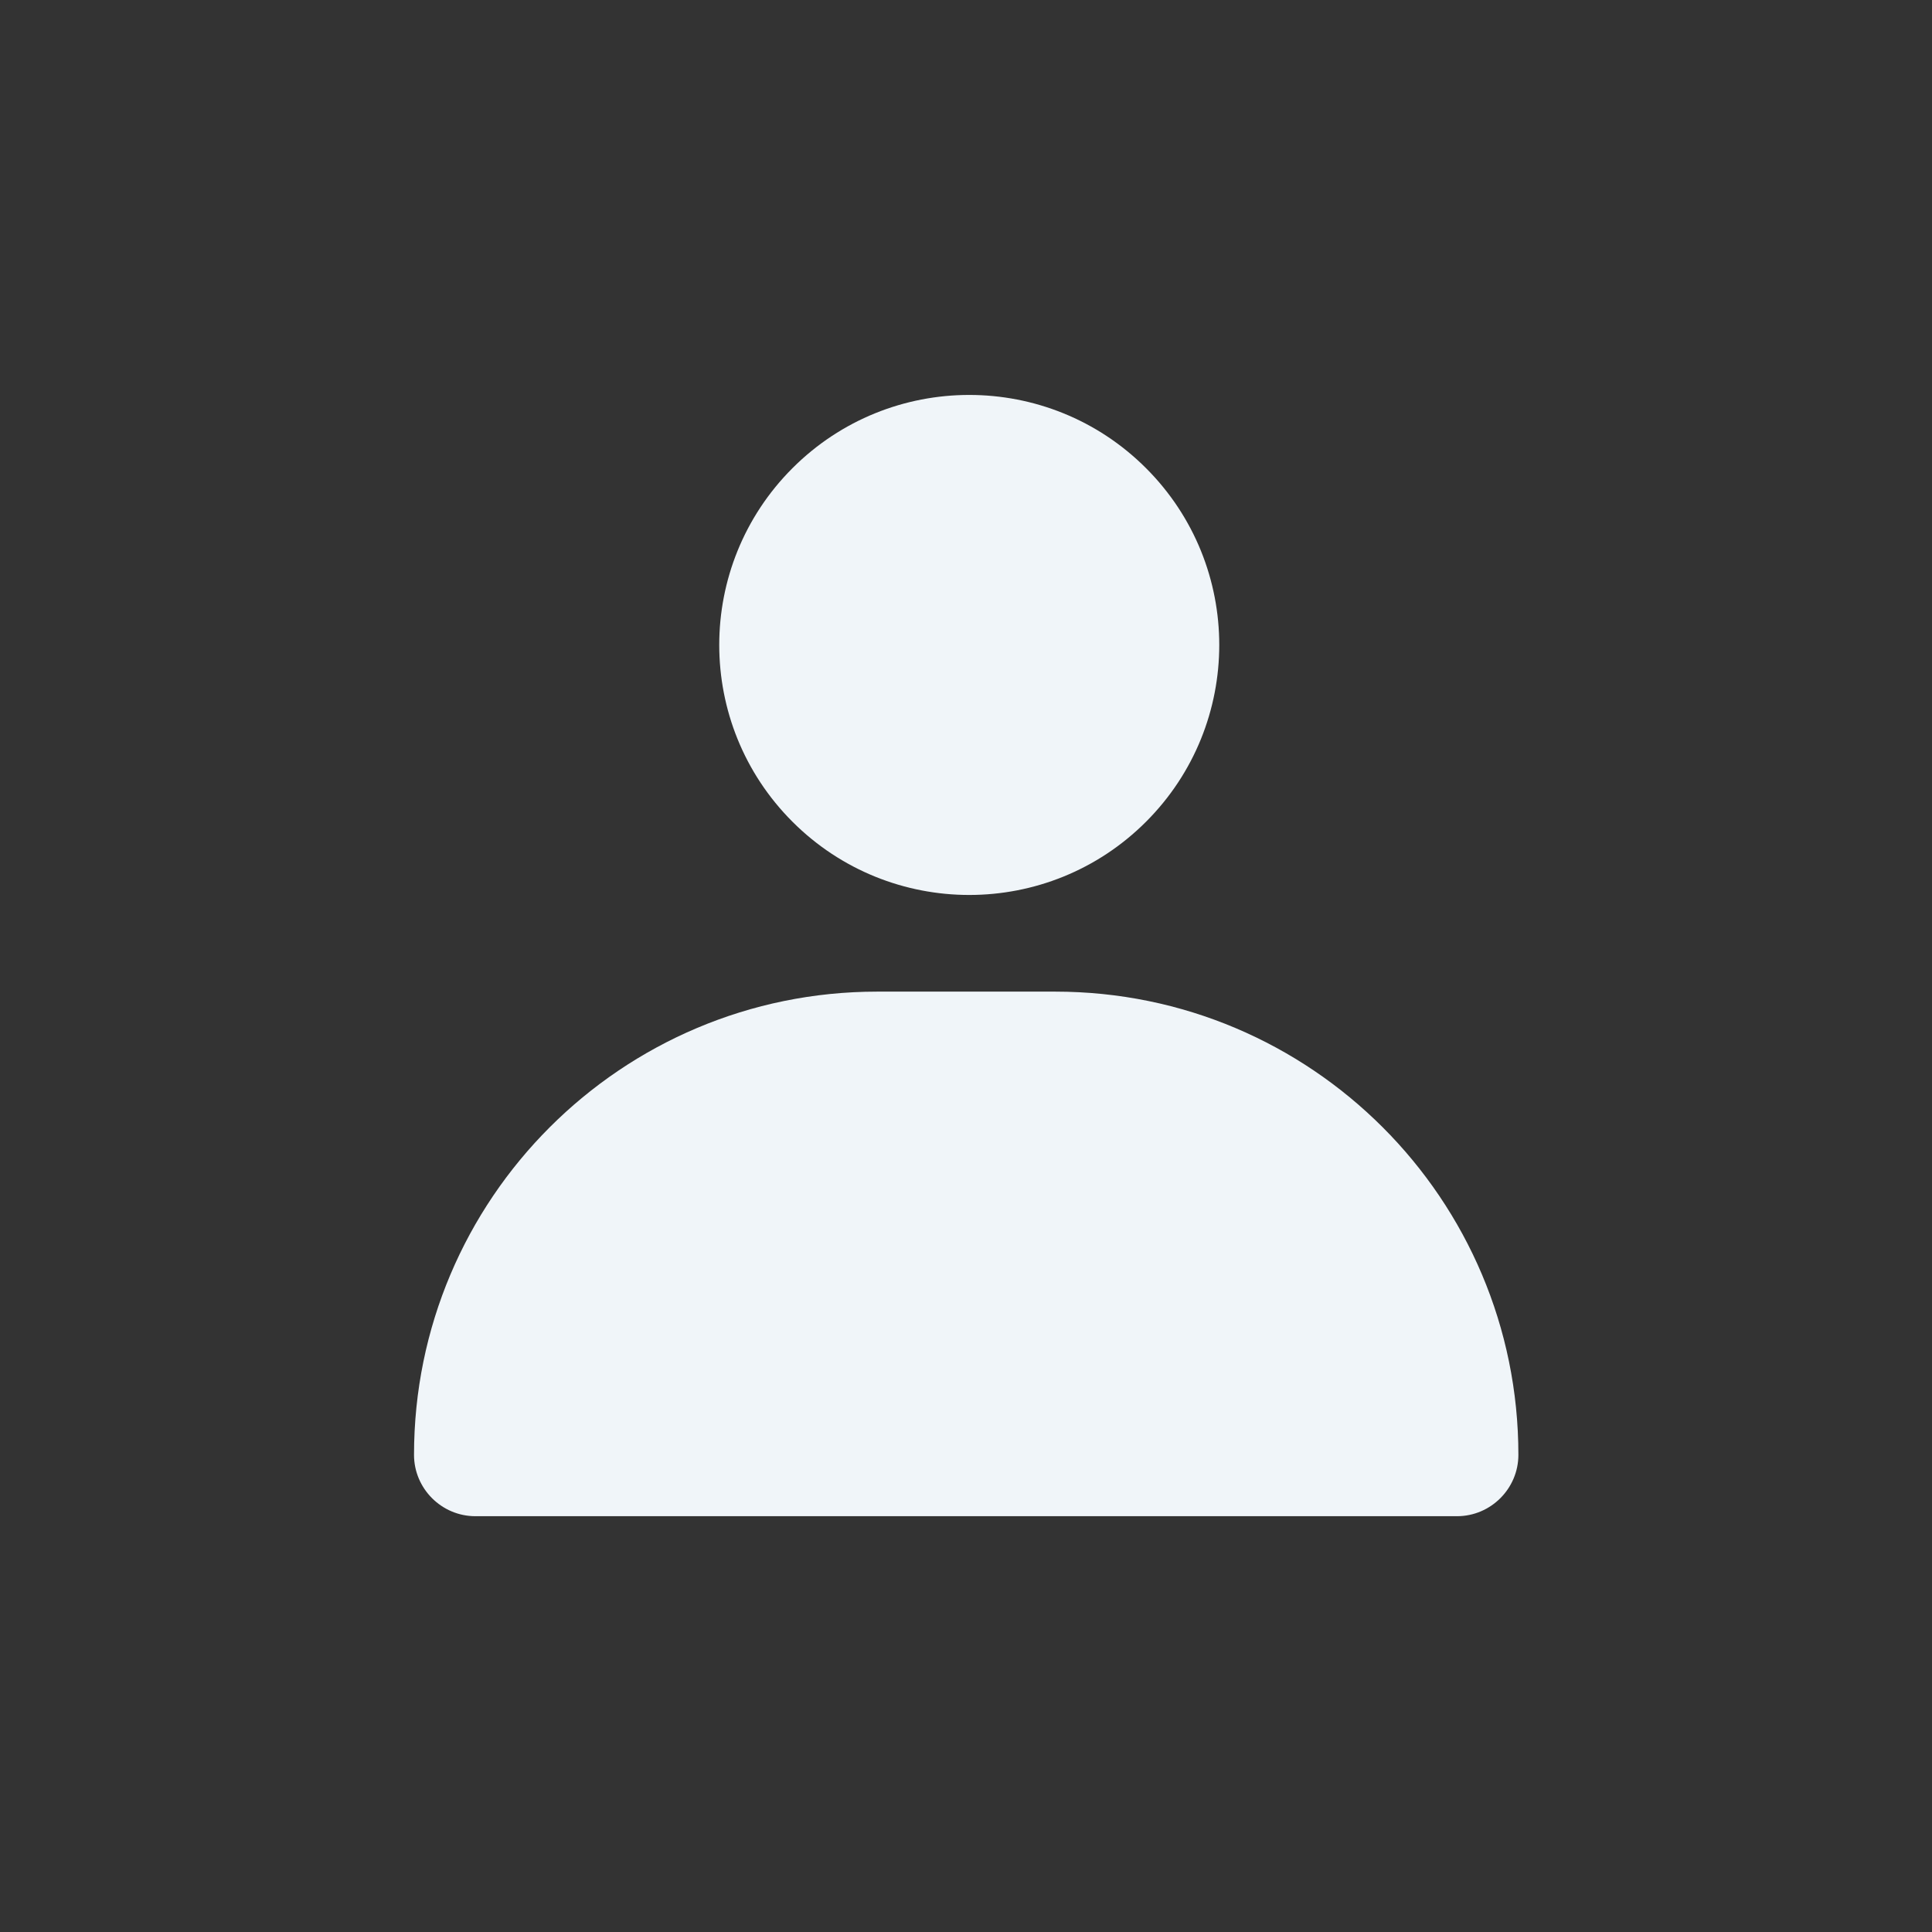
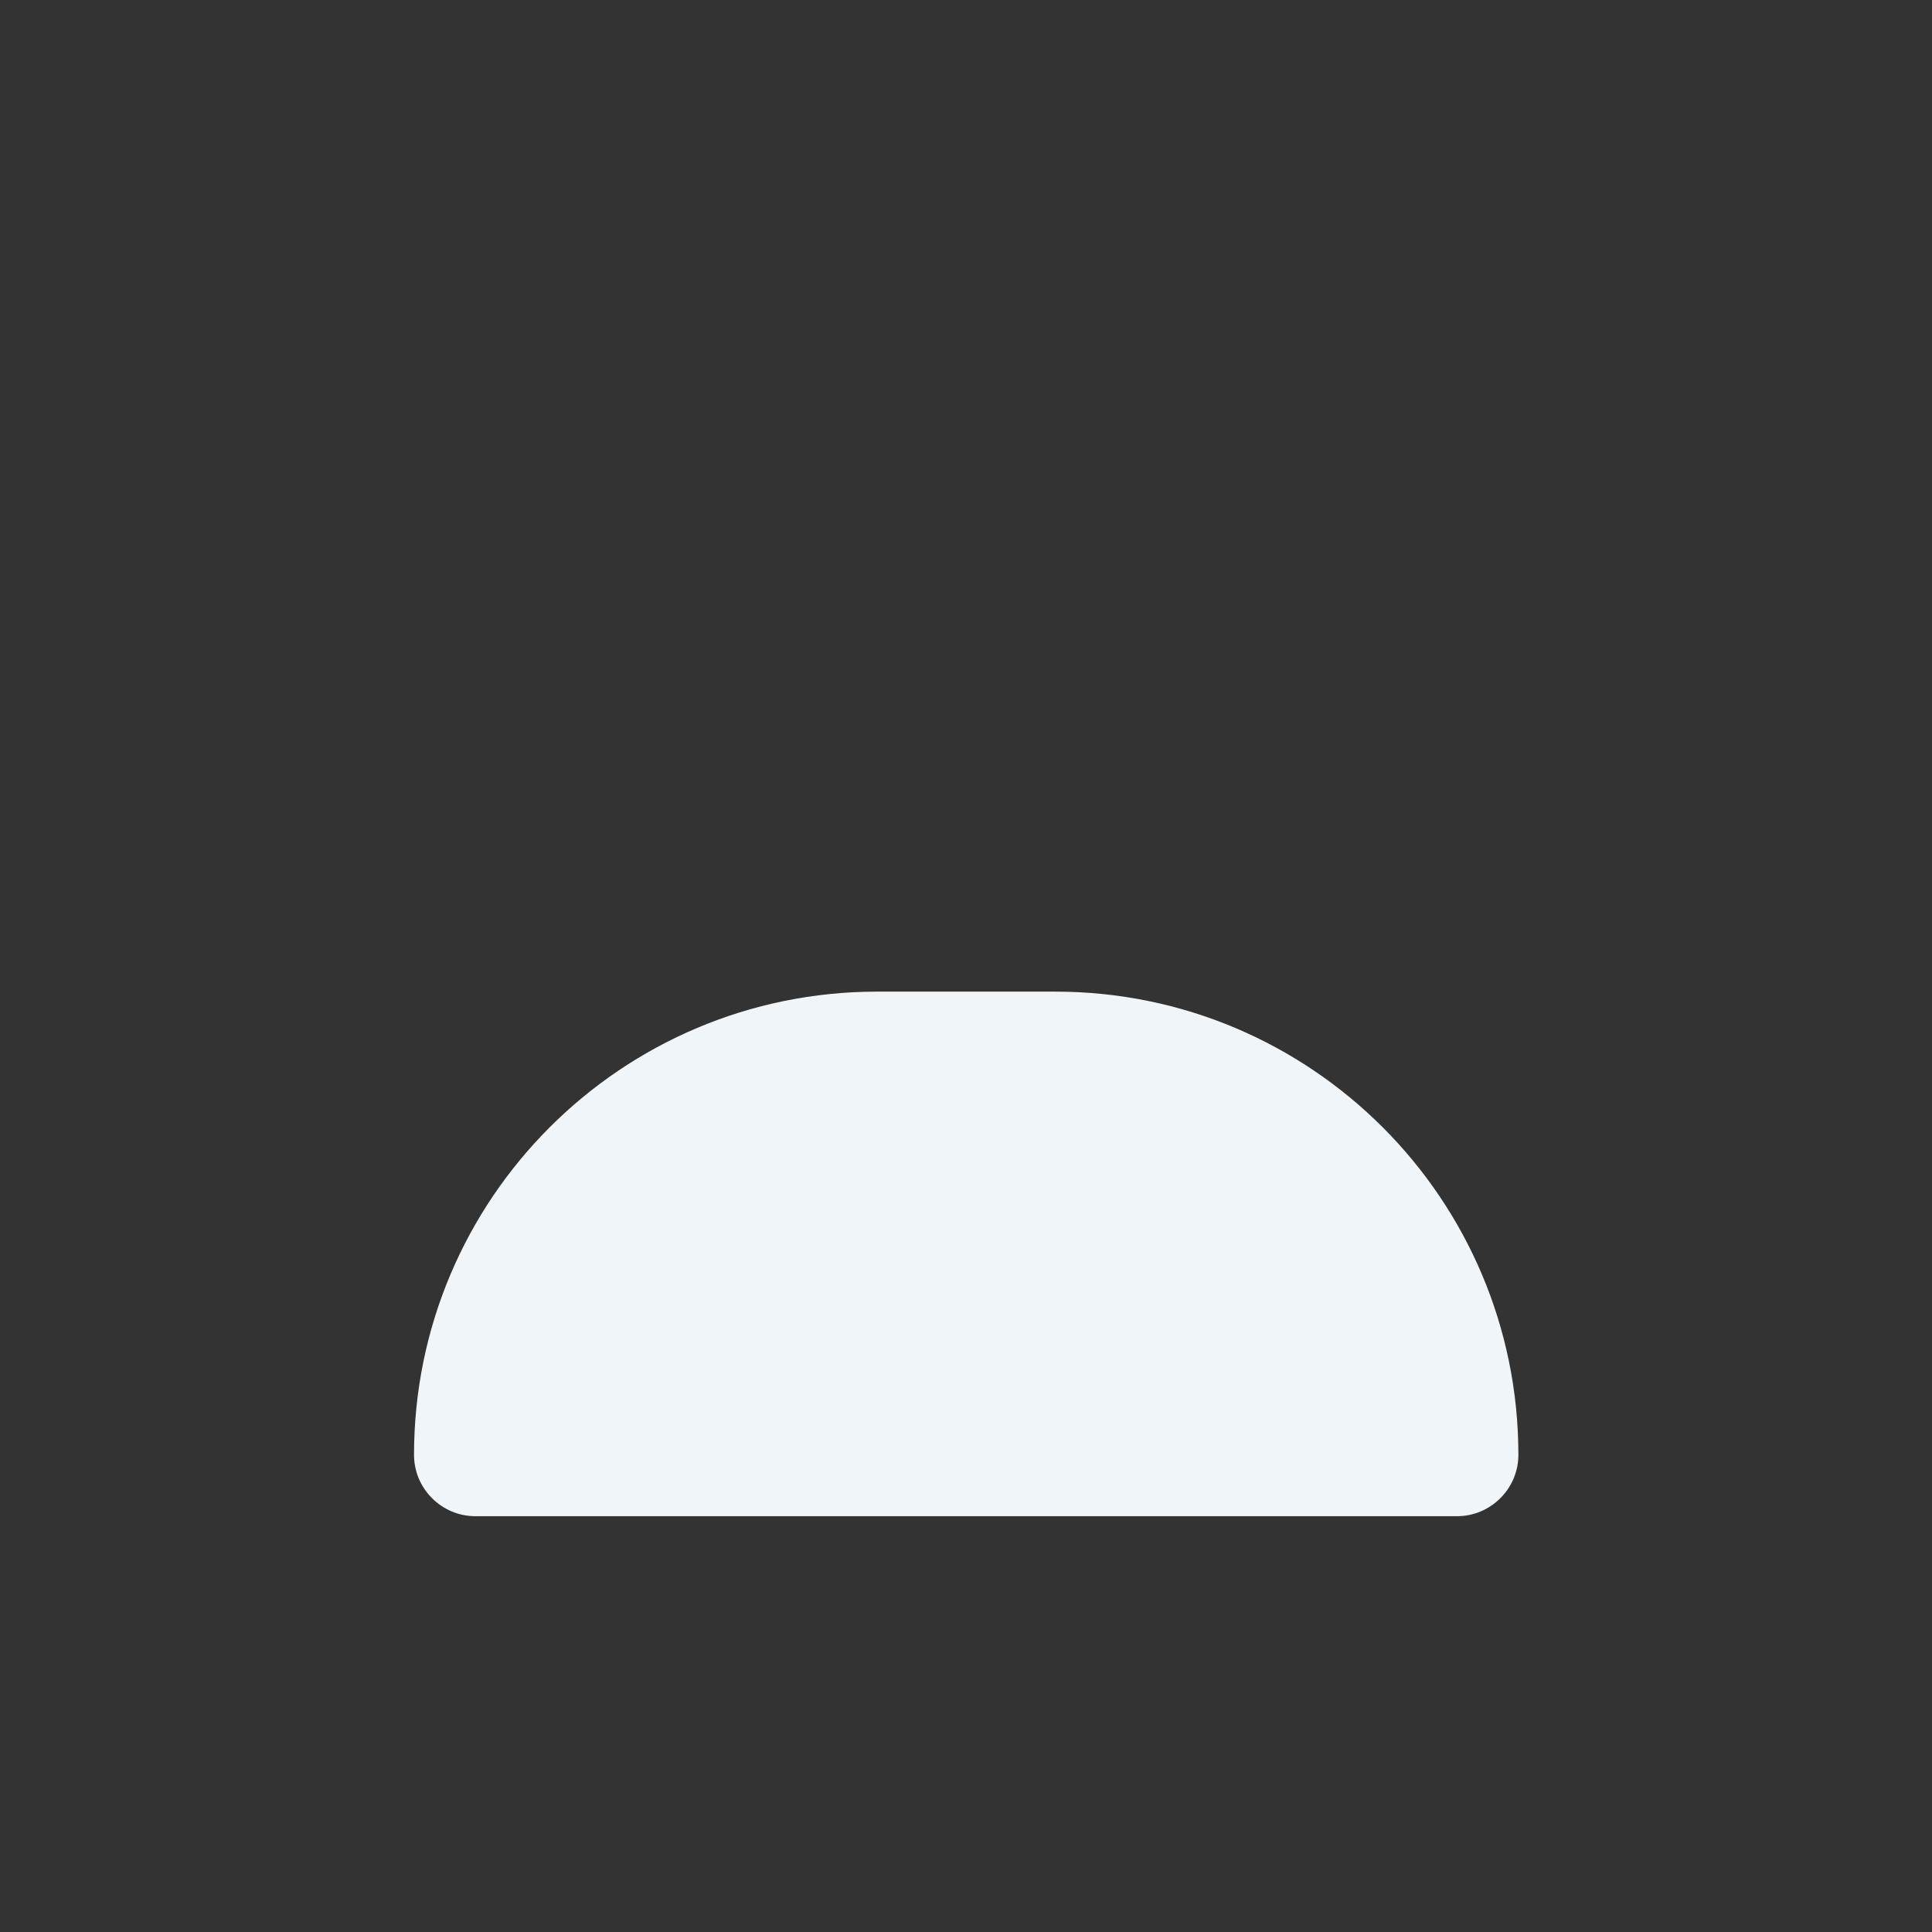
<svg xmlns="http://www.w3.org/2000/svg" id="Layer_1" data-name="Layer 1" viewBox="0 0 1008 1008">
  <rect x="0" y="0" width="1008" height="1008" fill="#333333" stroke="none" />
  <defs>
    <style>      .cls-1 {        fill: #f0f5f9;        stroke-width: 0px;      }    </style>
  </defs>
-   <circle class="cls-1" cx="505.7" cy="336.5" r="130.44" transform="translate(-89.83 456.14) rotate(-45)" />
  <path class="cls-1" d="m248.01,791.06h512.18c17.61,0,32.01-14.41,32.01-32.01,0-133.48-108.21-241.68-241.68-241.68h-92.83c-133.48,0-241.68,108.21-241.68,241.68,0,17.61,14.4,32.01,32.01,32.01Z" />
</svg>